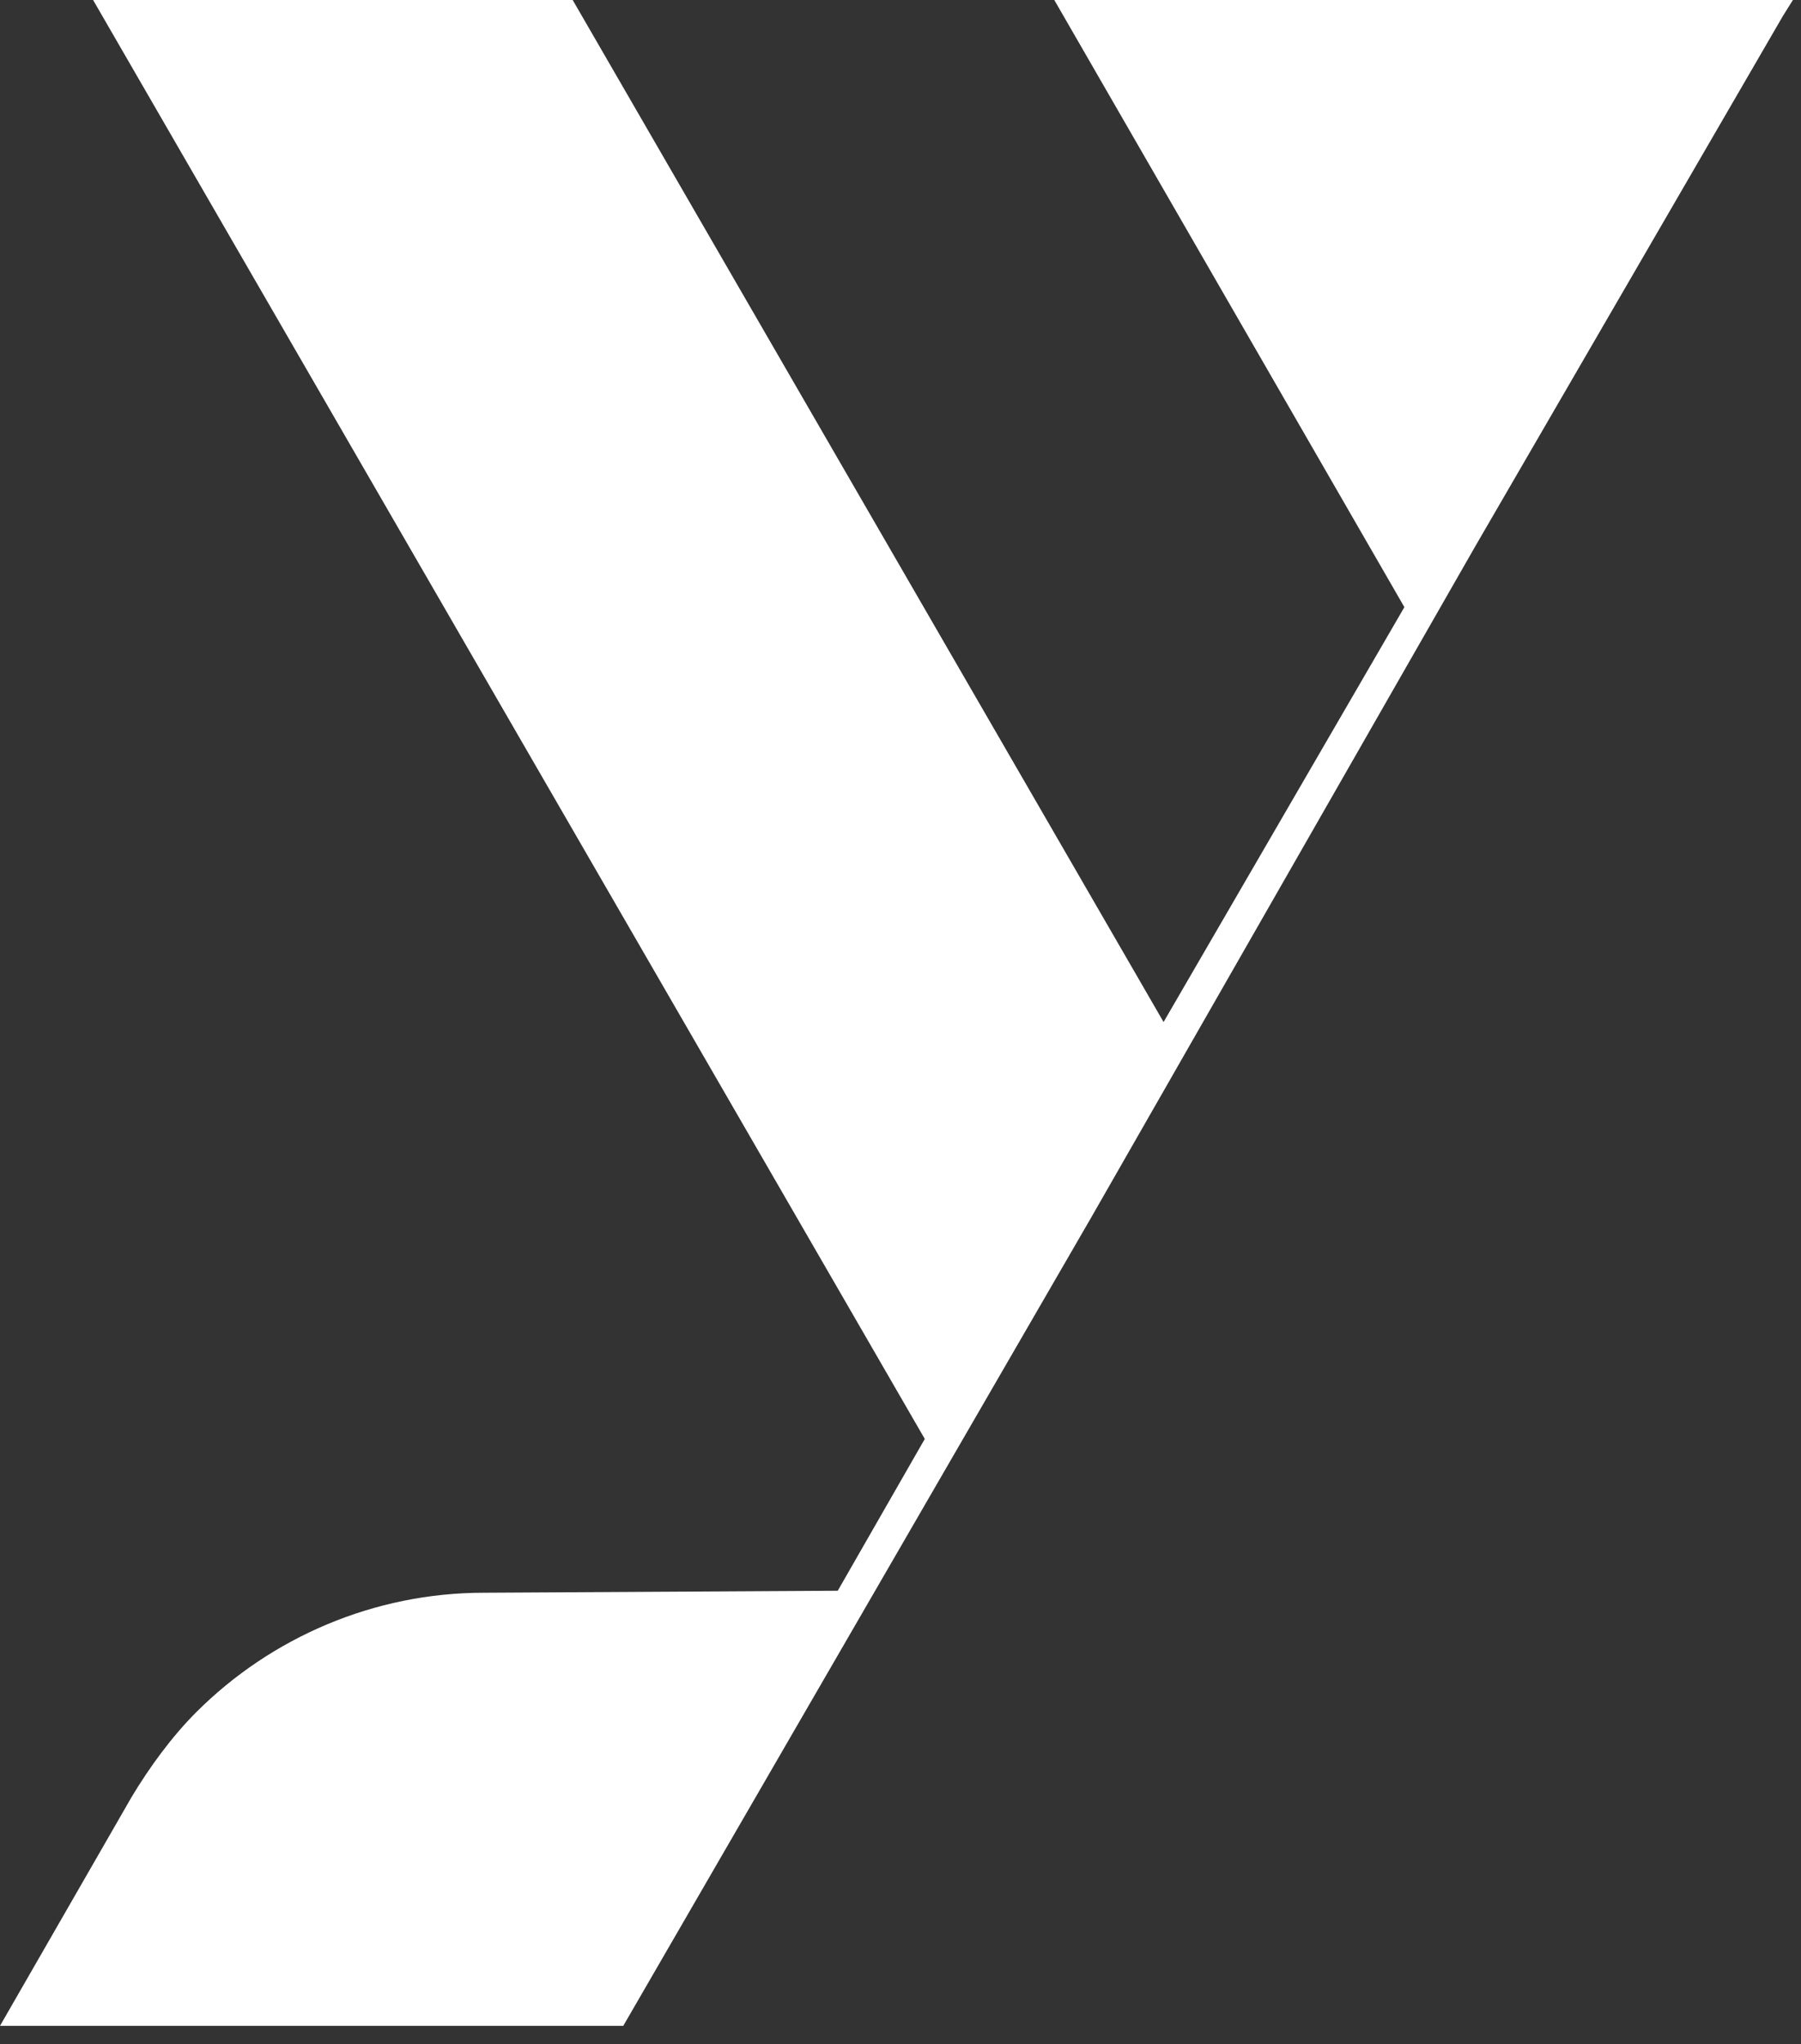
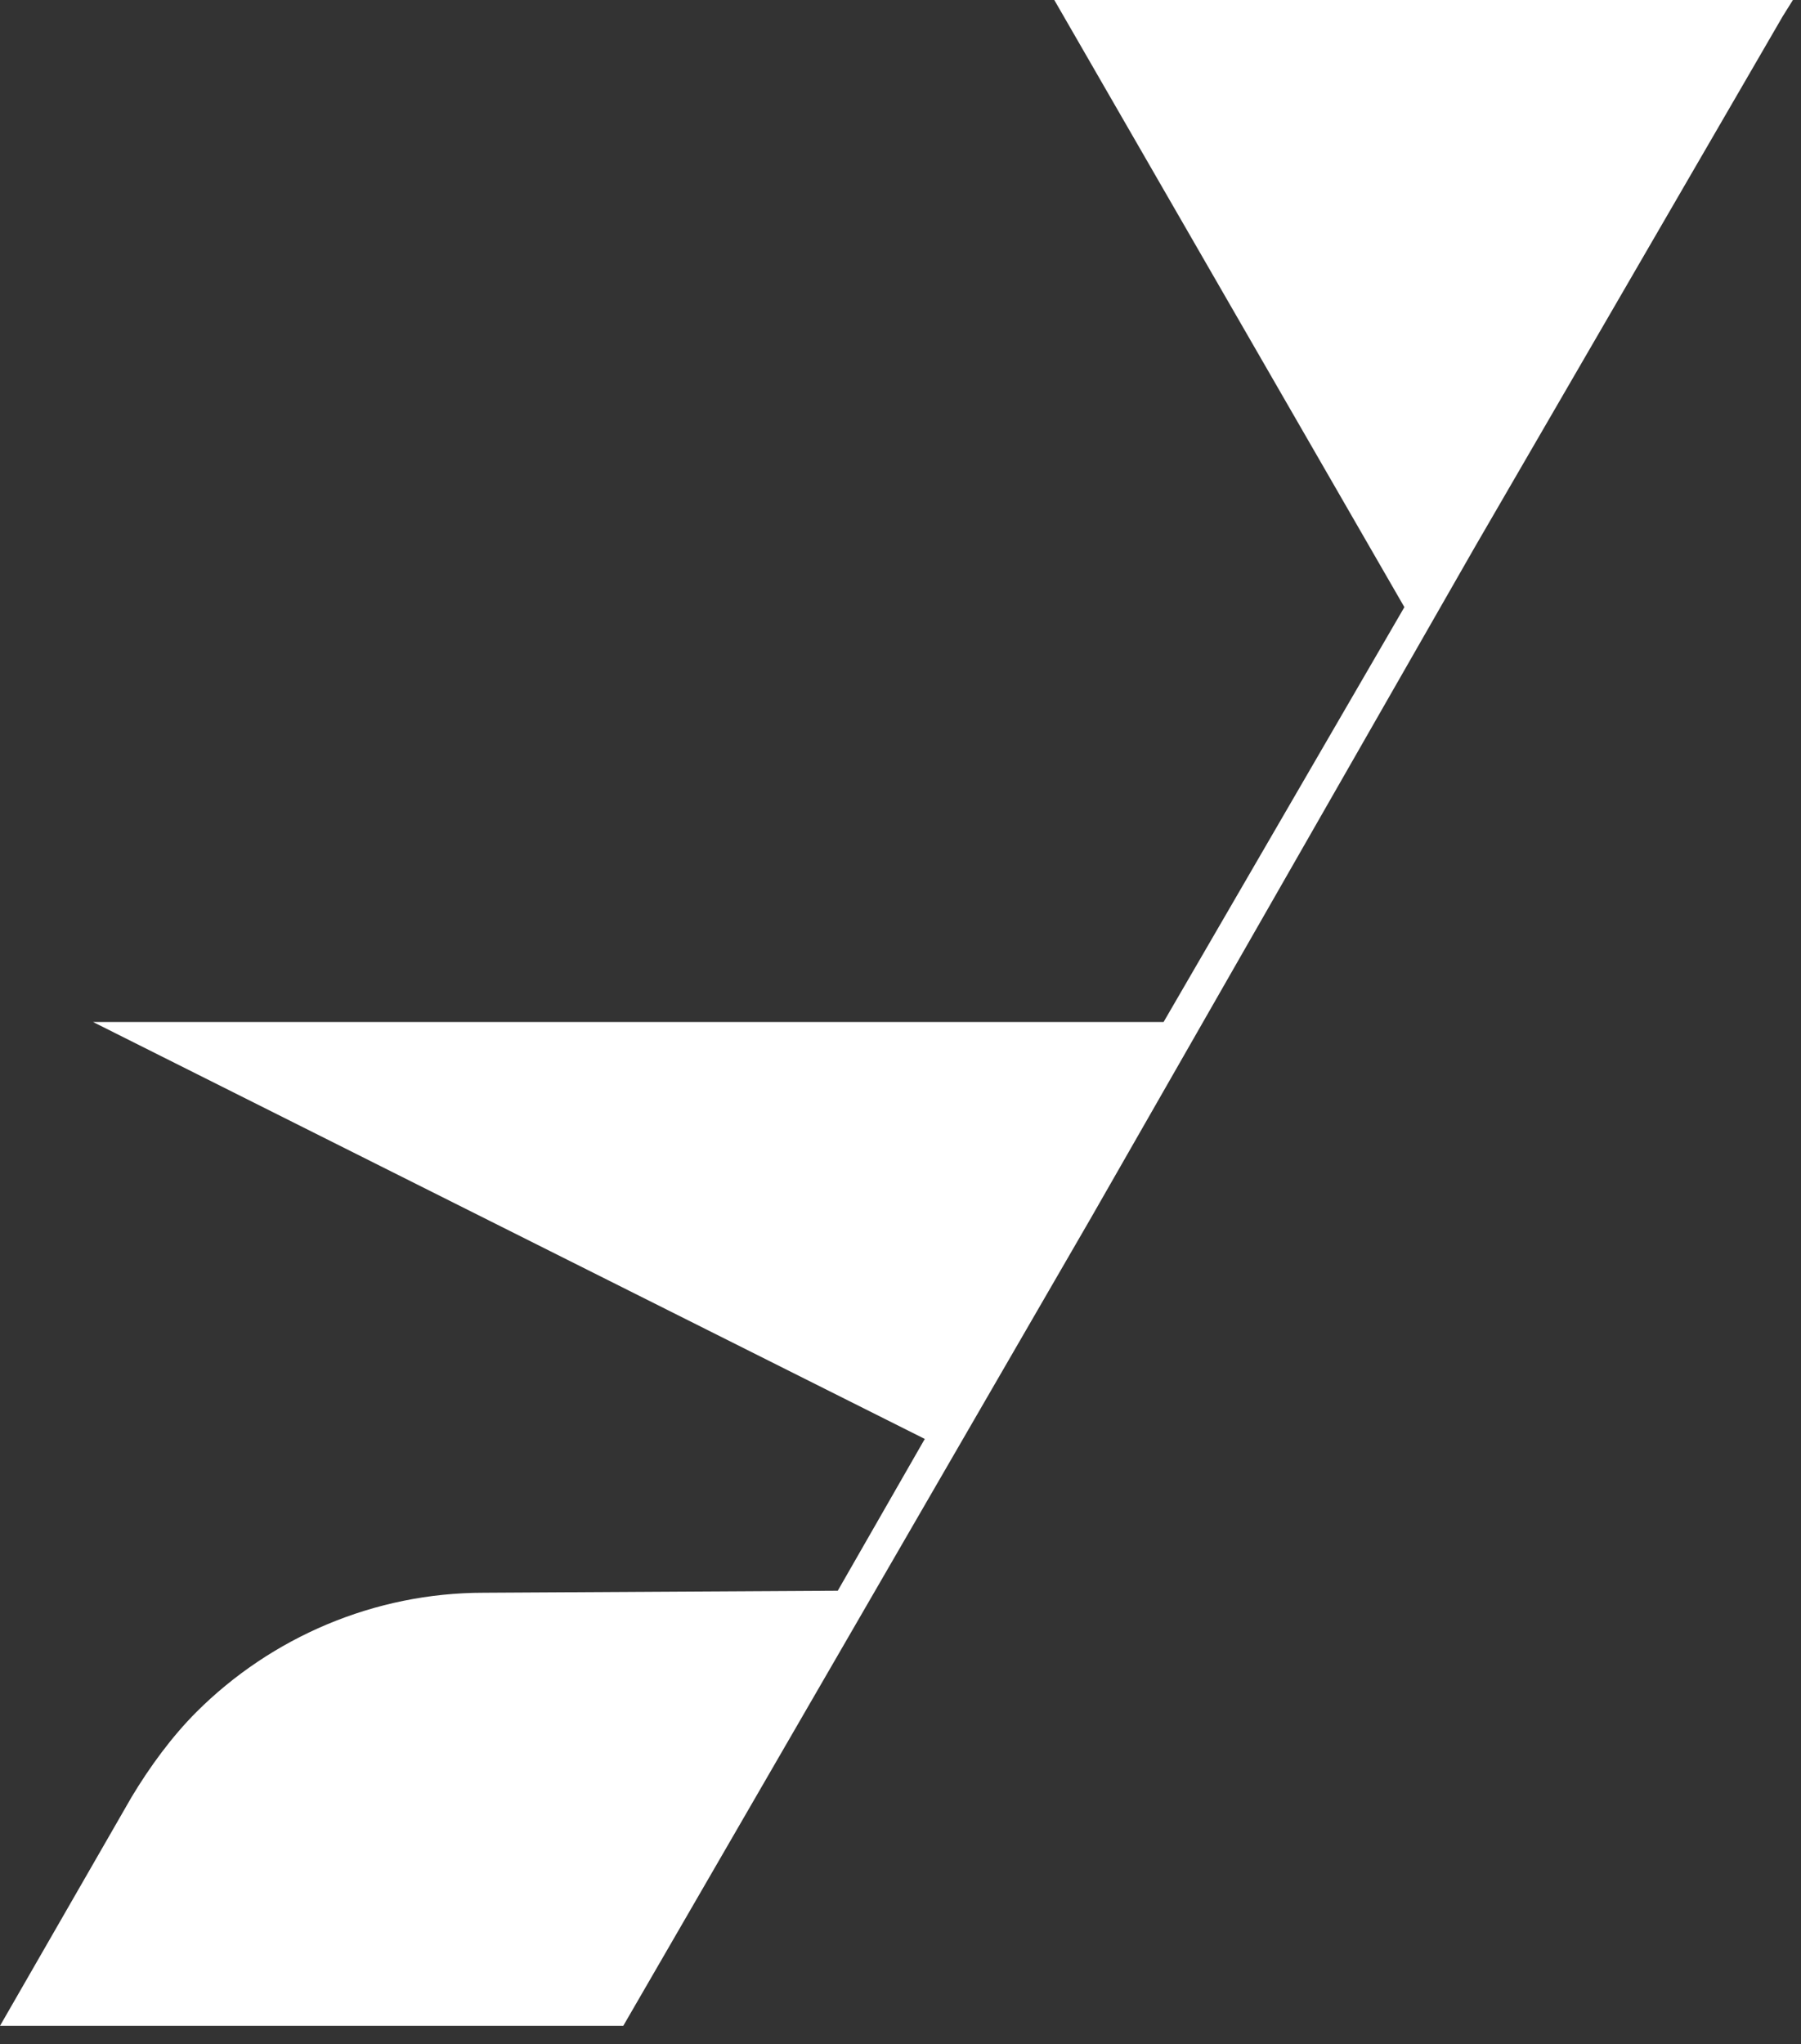
<svg xmlns="http://www.w3.org/2000/svg" width="89" height="101" viewBox="0 0 89 101" fill="none">
  <rect x="0" y="0" width="89" height="101" fill="#333333" stroke="none" />
-   <path d="M72.9 27L88.1 0.8L88.6 0H86.7H52.1L69.4 30L57.5 50.5L28.3 0H4.6L45.7 71.1L41.4 78.6L23.9 78.7C18.5 78.7 13.4 80.9 9.7 84.6C8.5 85.8 7.4 87.3 6.5 88.8L0 100.1H29H30.8L35.2 92.5L53.9 60.2L72.9 27Z" fill="white" />
+   <path d="M72.9 27L88.1 0.8L88.6 0H86.7H52.1L69.4 30L57.5 50.5H4.6L45.7 71.1L41.4 78.6L23.9 78.7C18.5 78.7 13.4 80.9 9.7 84.6C8.5 85.8 7.4 87.3 6.5 88.8L0 100.1H29H30.8L35.2 92.5L53.9 60.2L72.9 27Z" fill="white" />
</svg>